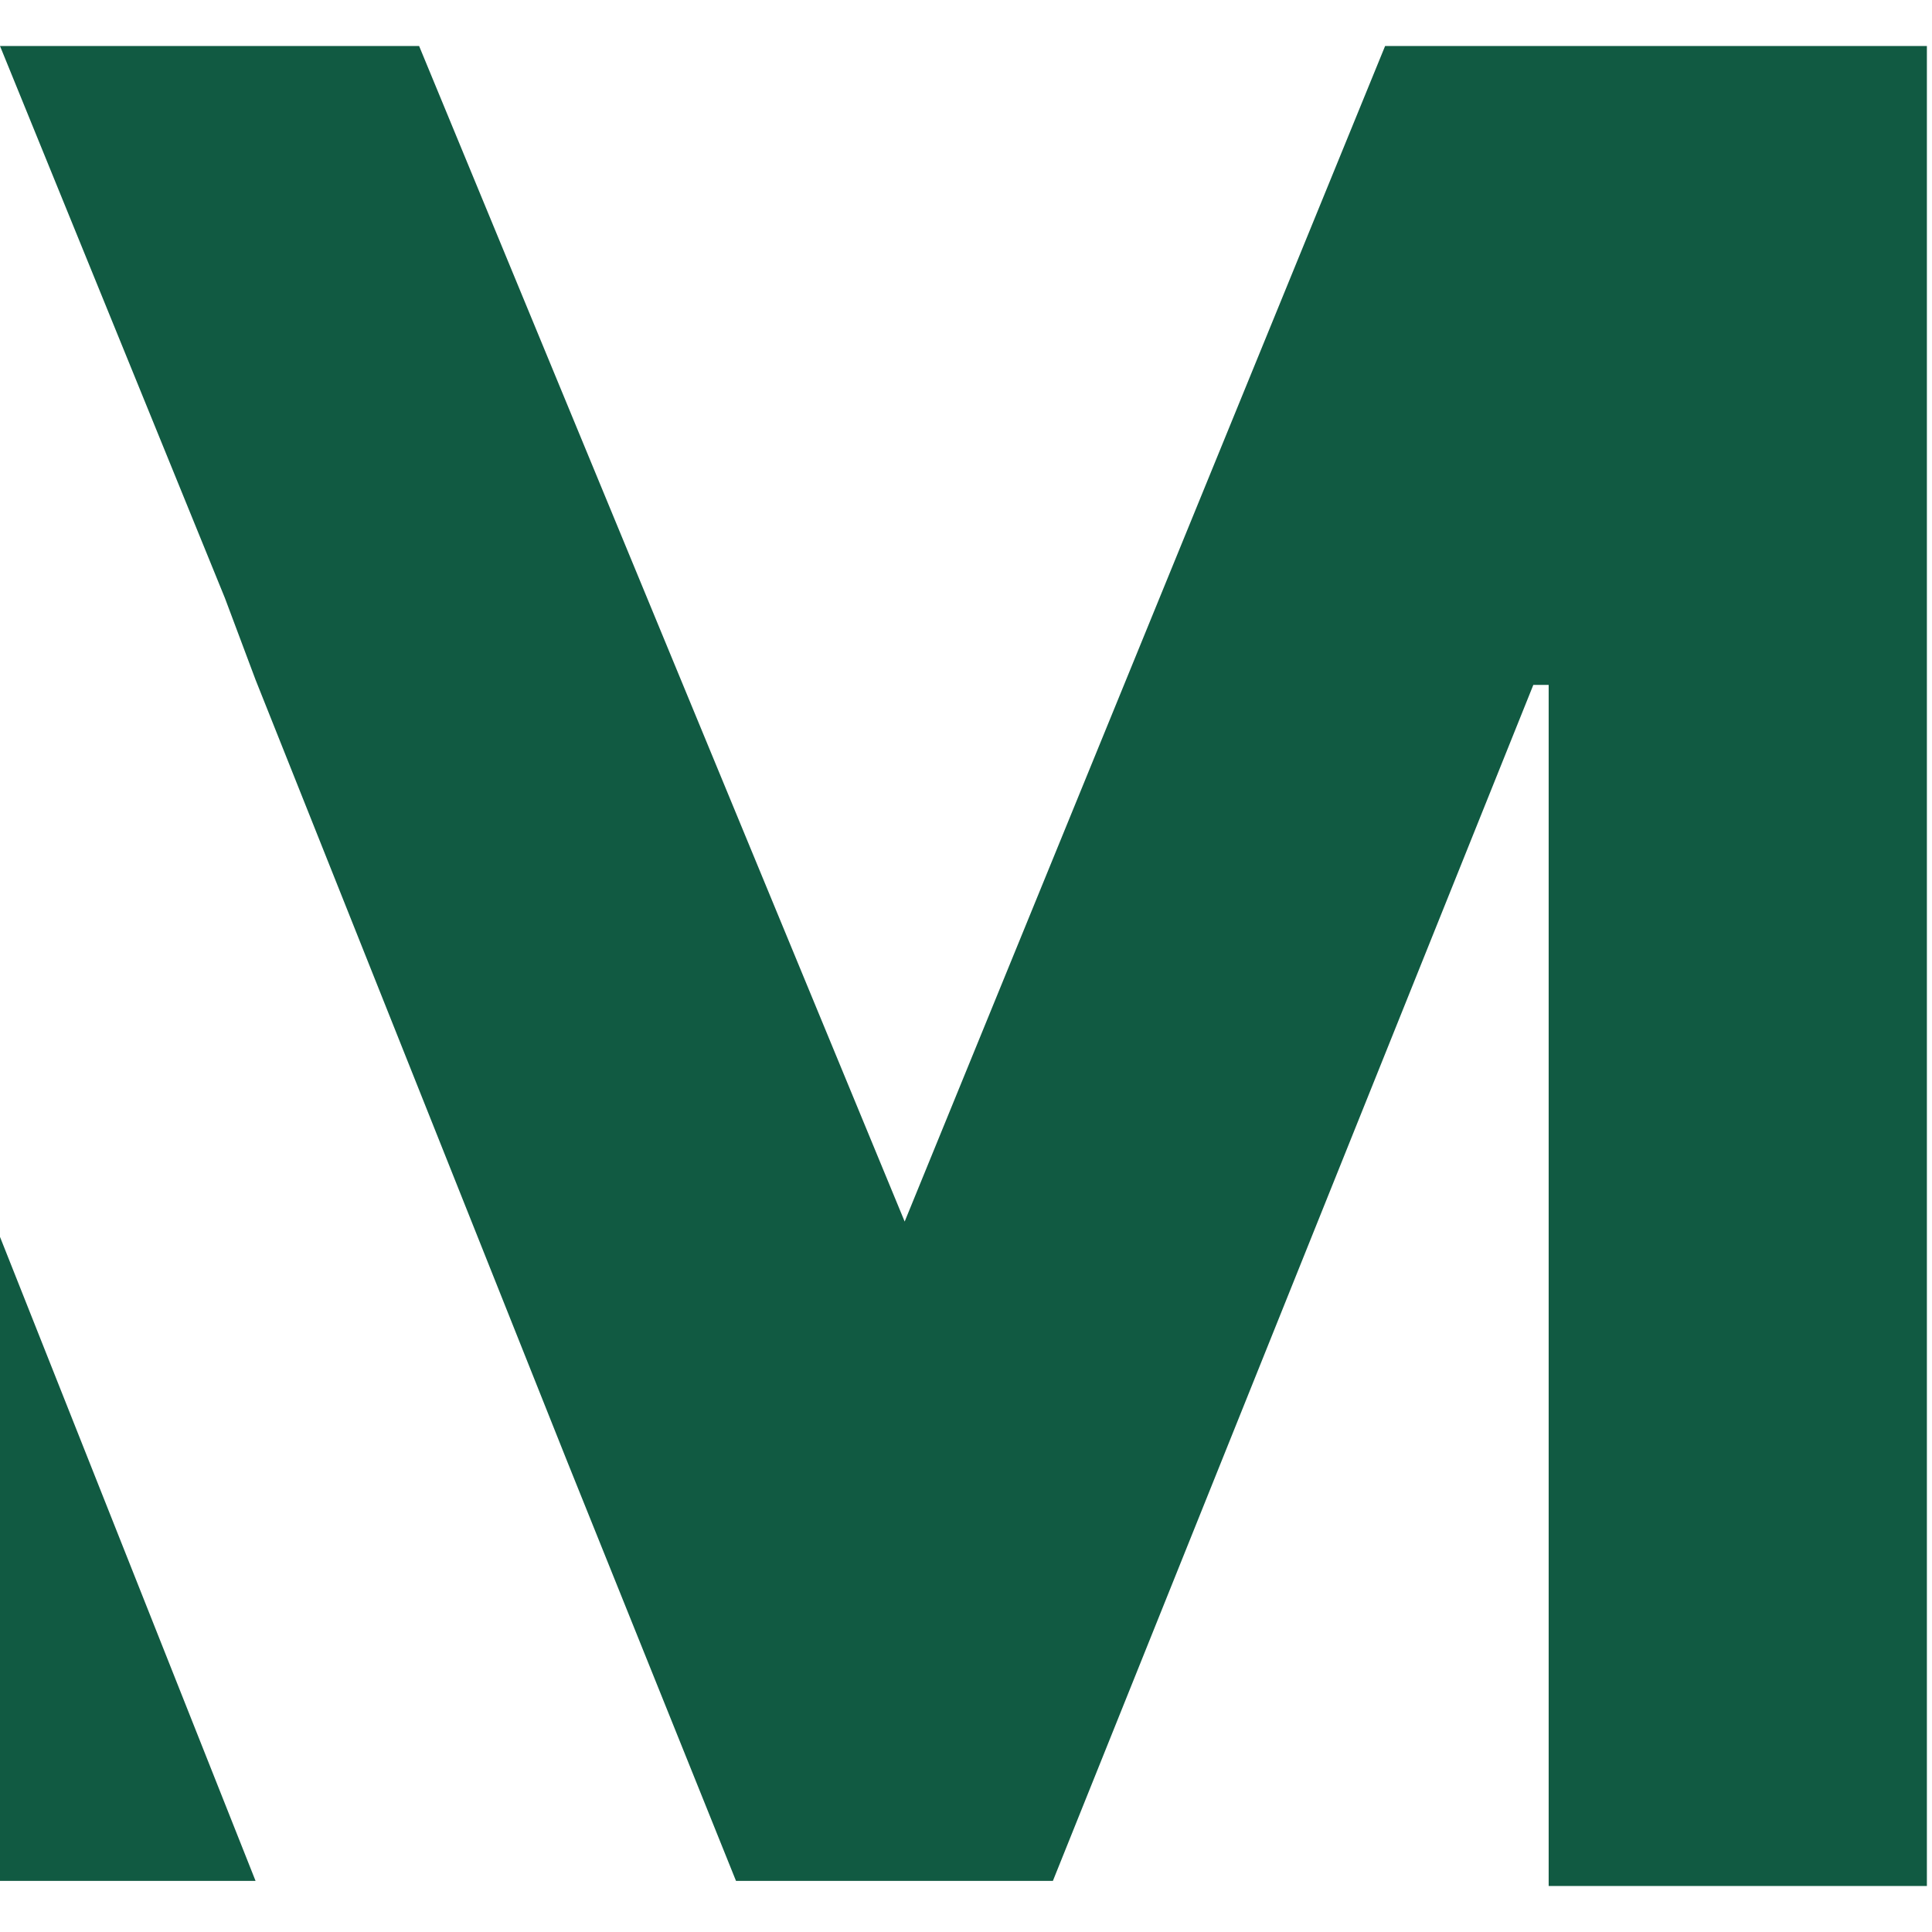
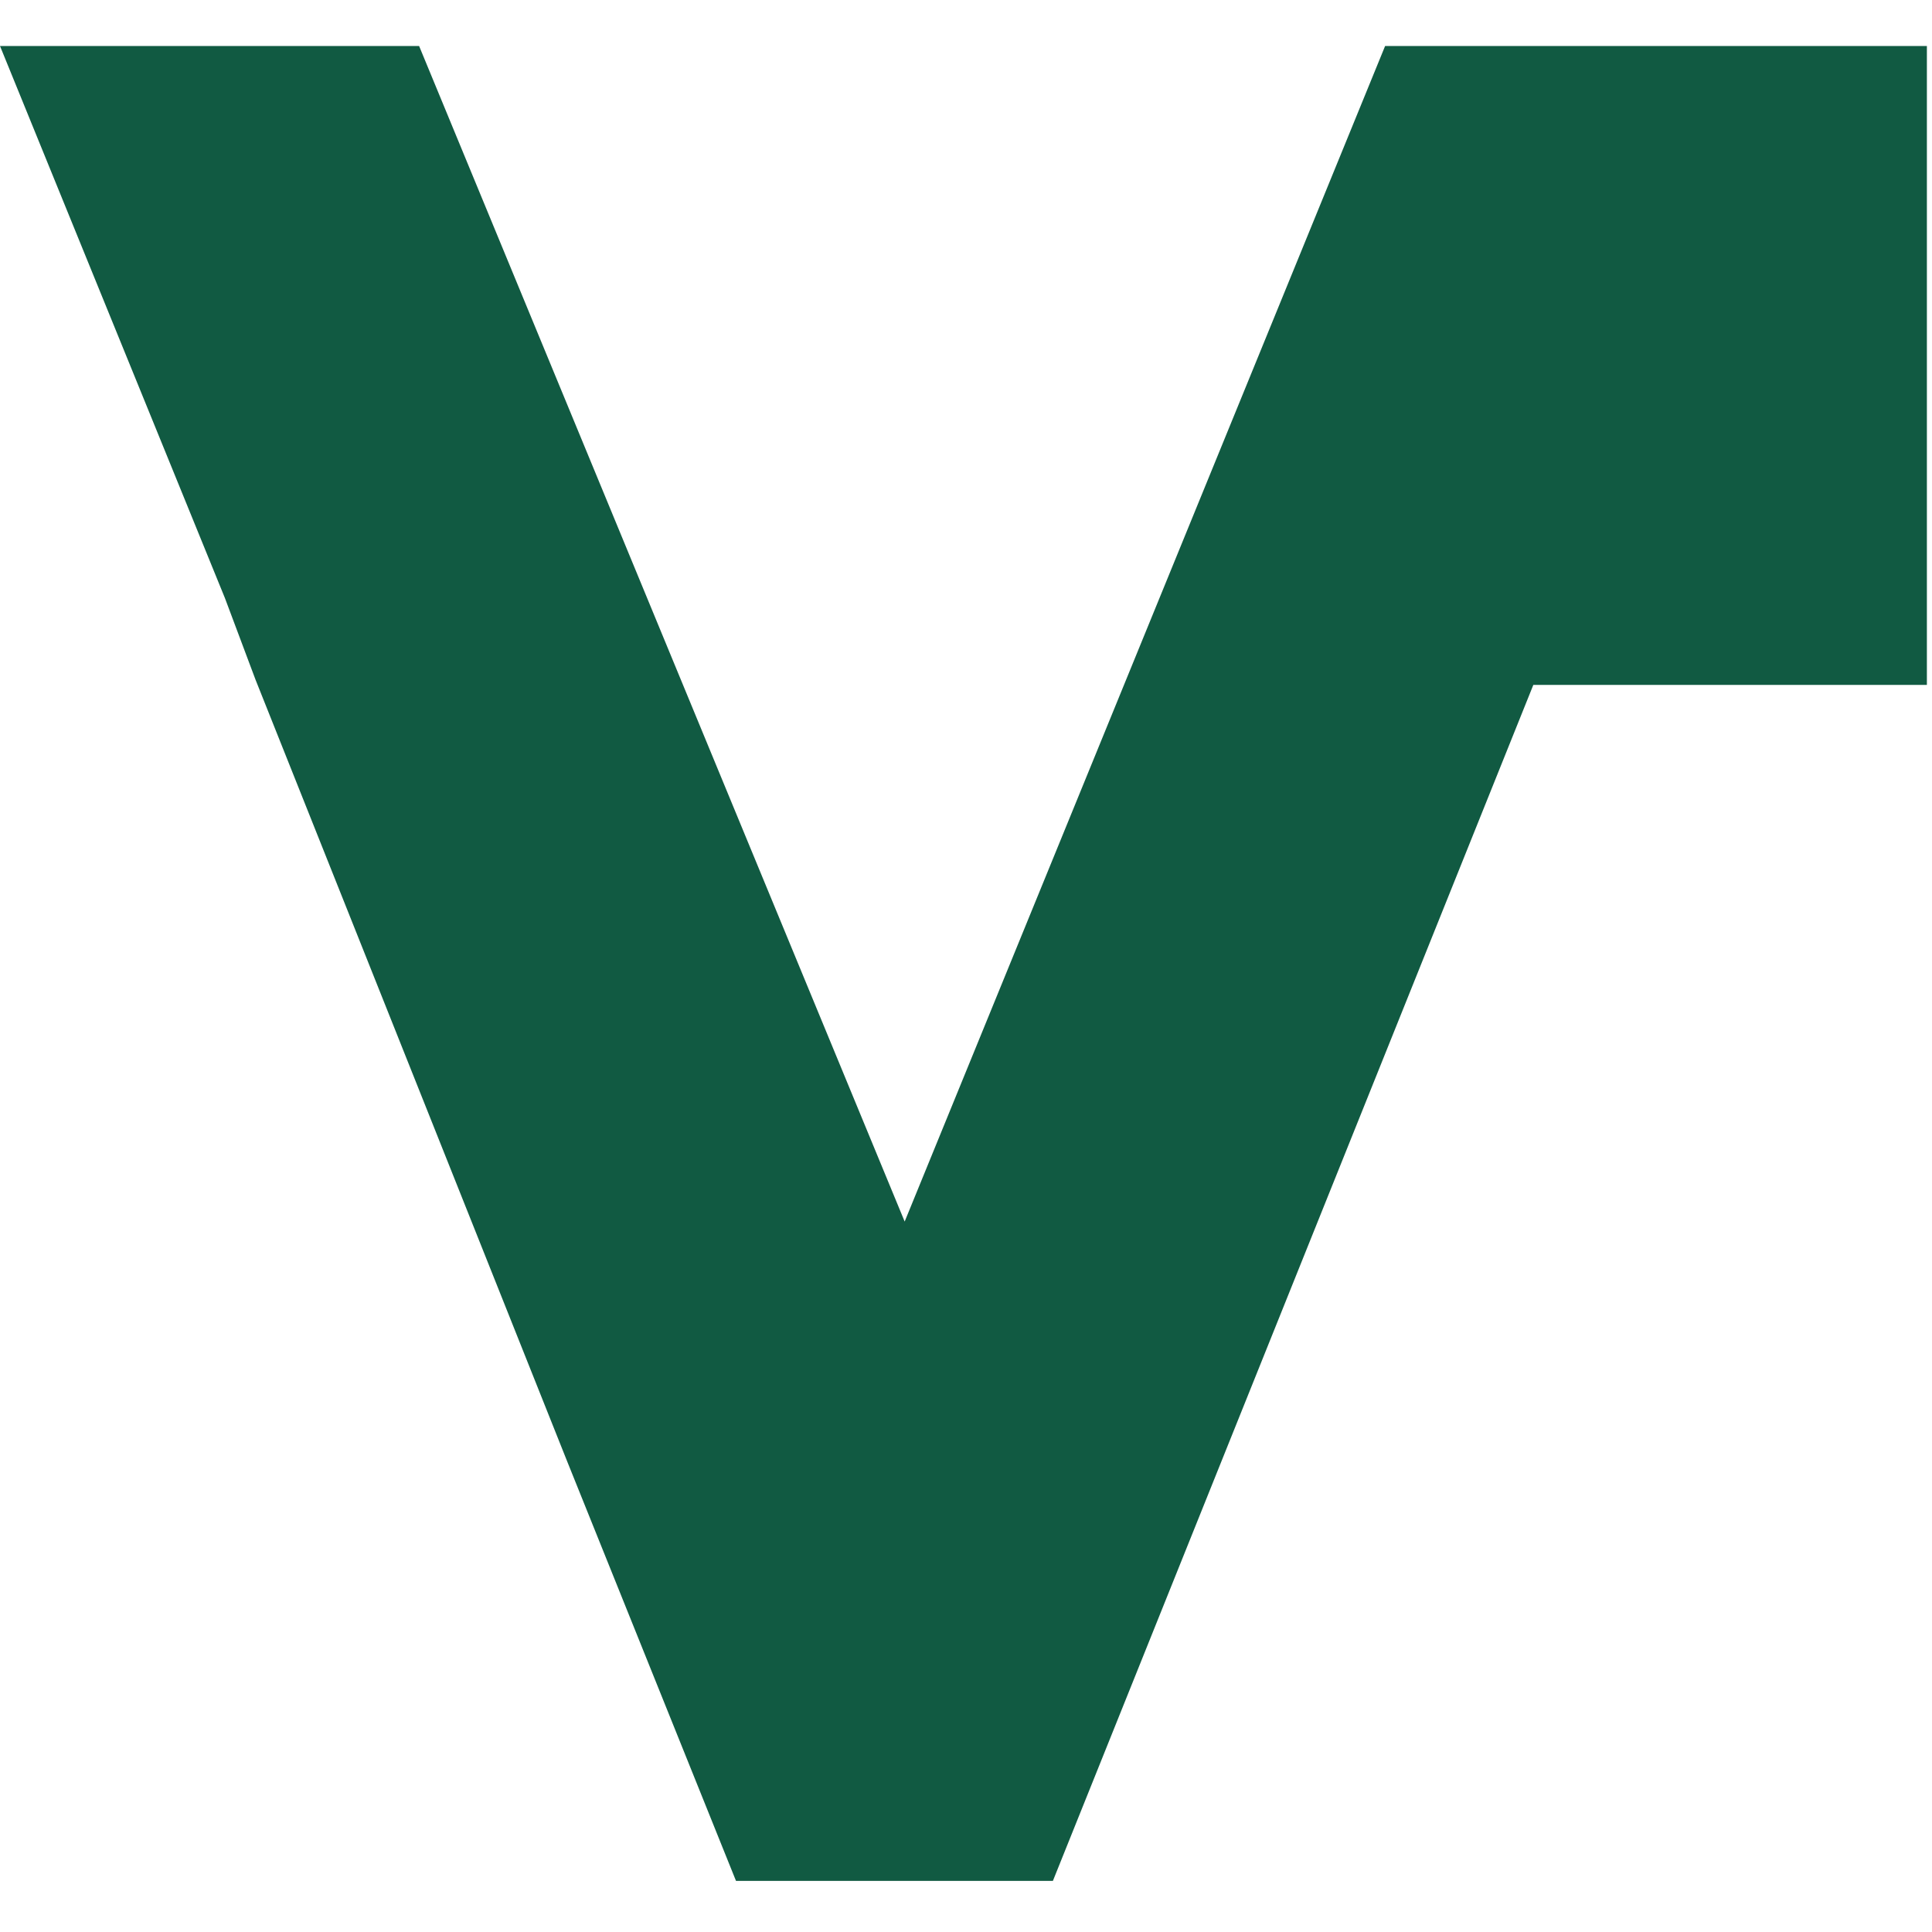
<svg xmlns="http://www.w3.org/2000/svg" id="Layer_1" data-name="Layer 1" version="1.1" viewBox="0 0 37.8 37.8">
  <defs>
    <style>
      .cls-1 {
        fill: #115a42;
        stroke-width: 0px;
      }
    </style>
  </defs>
-   <path id="M2" class="cls-1" d="M0,24.2v12.6h5L0,24.2Z" />
-   <path id="M-2" class="cls-1" d="M27.1.9l-9.4,23L8.2.9H0l4.4,10.8.6,1.6,6.1,15.3,3.3,8.2h6.2l9.4-23.4h.3v23.5h7.4V.9h-10.7Z" />
+   <path id="M-2" class="cls-1" d="M27.1.9l-9.4,23L8.2.9H0l4.4,10.8.6,1.6,6.1,15.3,3.3,8.2h6.2l9.4-23.4h.3h7.4V.9h-10.7Z" />
</svg>